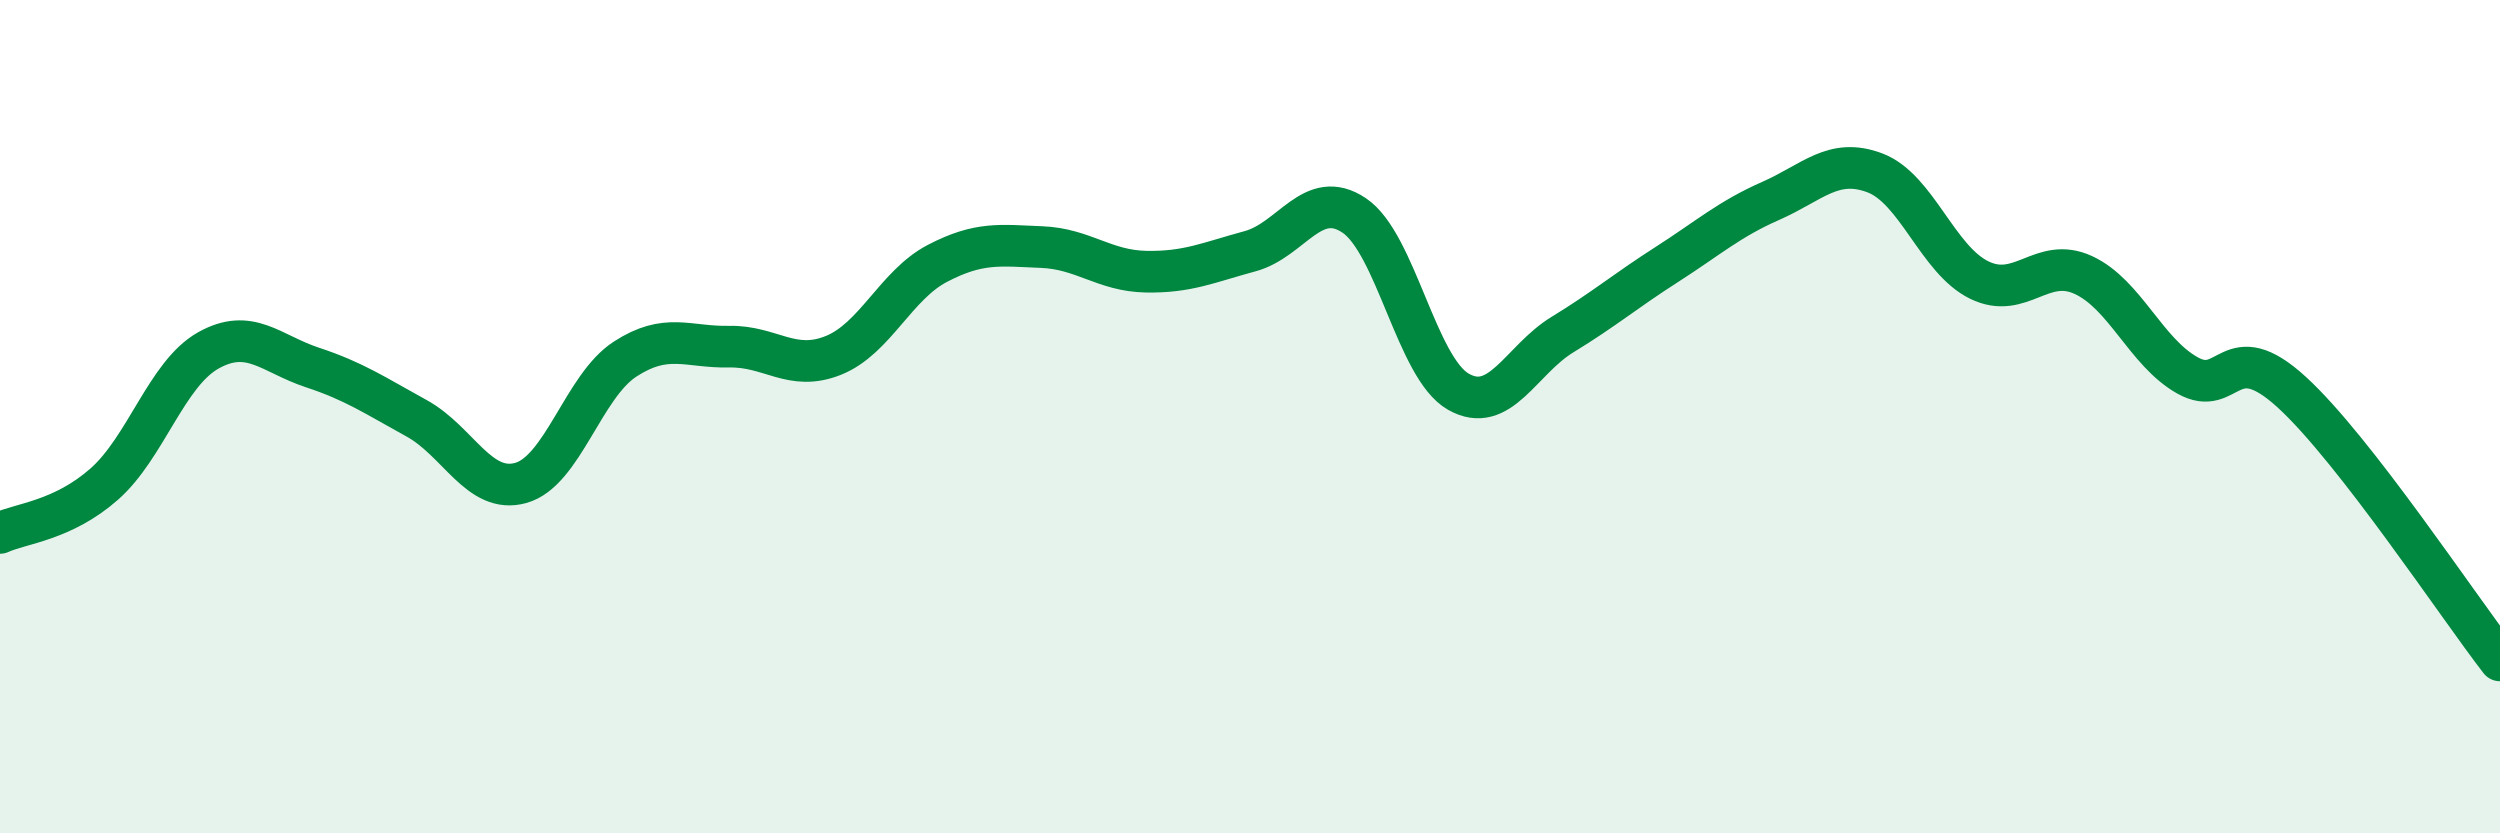
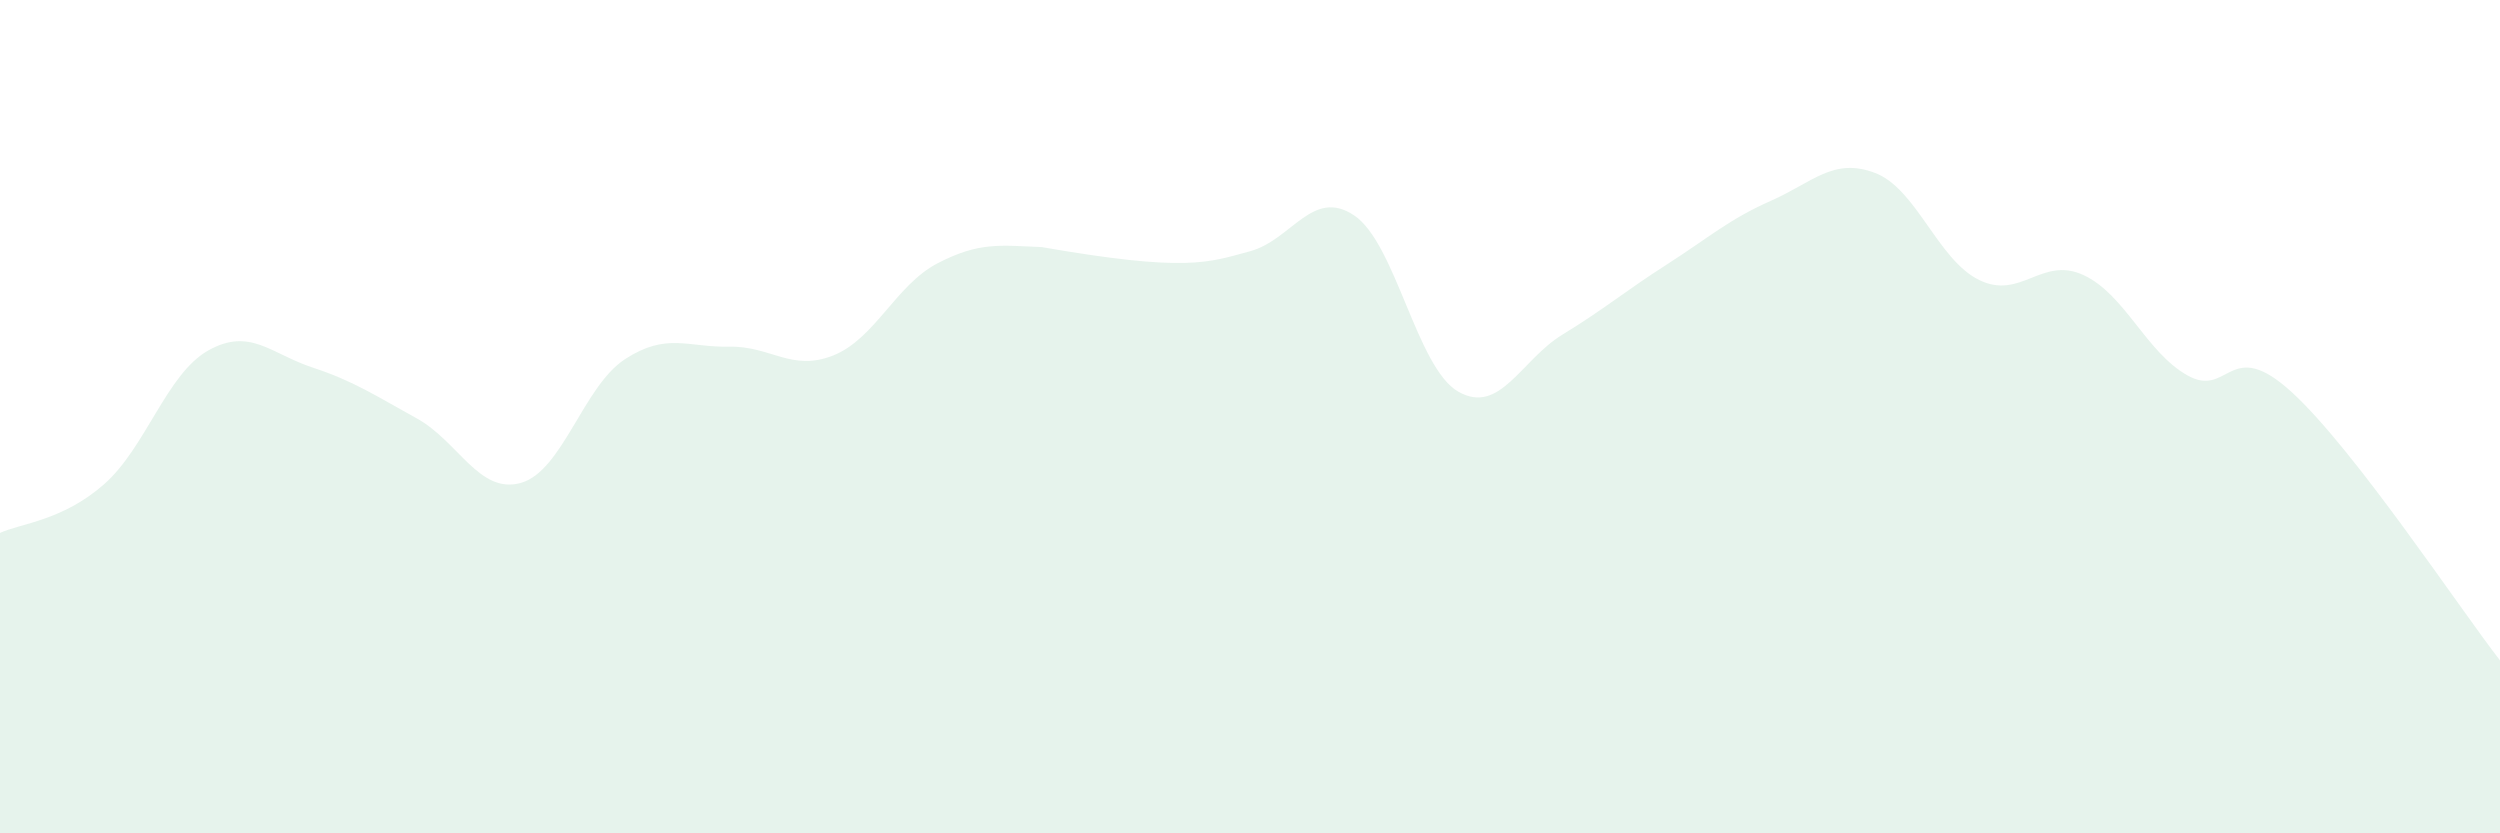
<svg xmlns="http://www.w3.org/2000/svg" width="60" height="20" viewBox="0 0 60 20">
-   <path d="M 0,12.79 C 0.5,12.56 1.5,12.5 2.5,11.62 C 3.5,10.74 4,8.97 5,8.41 C 6,7.85 6.5,8.49 7.5,8.82 C 8.5,9.15 9,9.49 10,10.04 C 11,10.59 11.5,11.87 12.5,11.59 C 13.5,11.31 14,9.27 15,8.62 C 16,7.97 16.5,8.34 17.5,8.32 C 18.5,8.3 19,8.93 20,8.53 C 21,8.13 21.5,6.84 22.5,6.32 C 23.5,5.8 24,5.89 25,5.93 C 26,5.97 26.5,6.5 27.5,6.52 C 28.5,6.54 29,6.3 30,6.03 C 31,5.76 31.5,4.5 32.5,5.17 C 33.5,5.84 34,8.83 35,9.4 C 36,9.97 36.5,8.64 37.5,8.03 C 38.5,7.42 39,6.99 40,6.35 C 41,5.71 41.5,5.26 42.5,4.82 C 43.5,4.38 44,3.77 45,4.15 C 46,4.53 46.5,6.23 47.5,6.72 C 48.5,7.21 49,6.14 50,6.6 C 51,7.06 51.5,8.45 52.5,9.01 C 53.5,9.57 53.5,8.04 55,9.41 C 56.5,10.78 59,14.56 60,15.85L60 20L0 20Z" fill="#008740" opacity="0.1" stroke-linecap="round" stroke-linejoin="round" />
-   <path d="M 0,12.79 C 0.5,12.56 1.5,12.5 2.5,11.62 C 3.5,10.74 4,8.97 5,8.41 C 6,7.85 6.5,8.49 7.5,8.82 C 8.5,9.15 9,9.49 10,10.04 C 11,10.59 11.5,11.87 12.5,11.59 C 13.5,11.31 14,9.27 15,8.62 C 16,7.97 16.5,8.34 17.5,8.32 C 18.5,8.3 19,8.93 20,8.53 C 21,8.13 21.5,6.84 22.5,6.32 C 23.5,5.8 24,5.89 25,5.93 C 26,5.97 26.5,6.5 27.5,6.52 C 28.5,6.54 29,6.3 30,6.03 C 31,5.76 31.5,4.5 32.5,5.17 C 33.5,5.84 34,8.83 35,9.4 C 36,9.97 36.5,8.64 37.5,8.03 C 38.5,7.42 39,6.99 40,6.35 C 41,5.71 41.5,5.26 42.5,4.82 C 43.5,4.38 44,3.77 45,4.15 C 46,4.53 46.5,6.23 47.5,6.72 C 48.5,7.21 49,6.14 50,6.6 C 51,7.06 51.5,8.45 52.5,9.01 C 53.5,9.57 53.5,8.04 55,9.41 C 56.5,10.78 59,14.56 60,15.85" stroke="#008740" stroke-width="1" fill="none" stroke-linecap="round" stroke-linejoin="round" />
+   <path d="M 0,12.79 C 0.5,12.56 1.5,12.5 2.5,11.62 C 3.5,10.74 4,8.97 5,8.41 C 6,7.85 6.5,8.49 7.5,8.82 C 8.5,9.15 9,9.49 10,10.04 C 11,10.59 11.5,11.87 12.5,11.59 C 13.5,11.31 14,9.27 15,8.62 C 16,7.97 16.5,8.34 17.5,8.32 C 18.5,8.3 19,8.93 20,8.53 C 21,8.13 21.5,6.84 22.5,6.32 C 23.5,5.8 24,5.89 25,5.93 C 28.5,6.54 29,6.3 30,6.03 C 31,5.76 31.5,4.5 32.5,5.17 C 33.5,5.84 34,8.83 35,9.4 C 36,9.97 36.5,8.64 37.5,8.03 C 38.5,7.42 39,6.99 40,6.35 C 41,5.71 41.5,5.26 42.5,4.82 C 43.5,4.38 44,3.77 45,4.15 C 46,4.53 46.5,6.23 47.5,6.72 C 48.5,7.21 49,6.14 50,6.6 C 51,7.06 51.5,8.45 52.5,9.01 C 53.5,9.57 53.5,8.04 55,9.41 C 56.5,10.78 59,14.56 60,15.85L60 20L0 20Z" fill="#008740" opacity="0.1" stroke-linecap="round" stroke-linejoin="round" />
</svg>